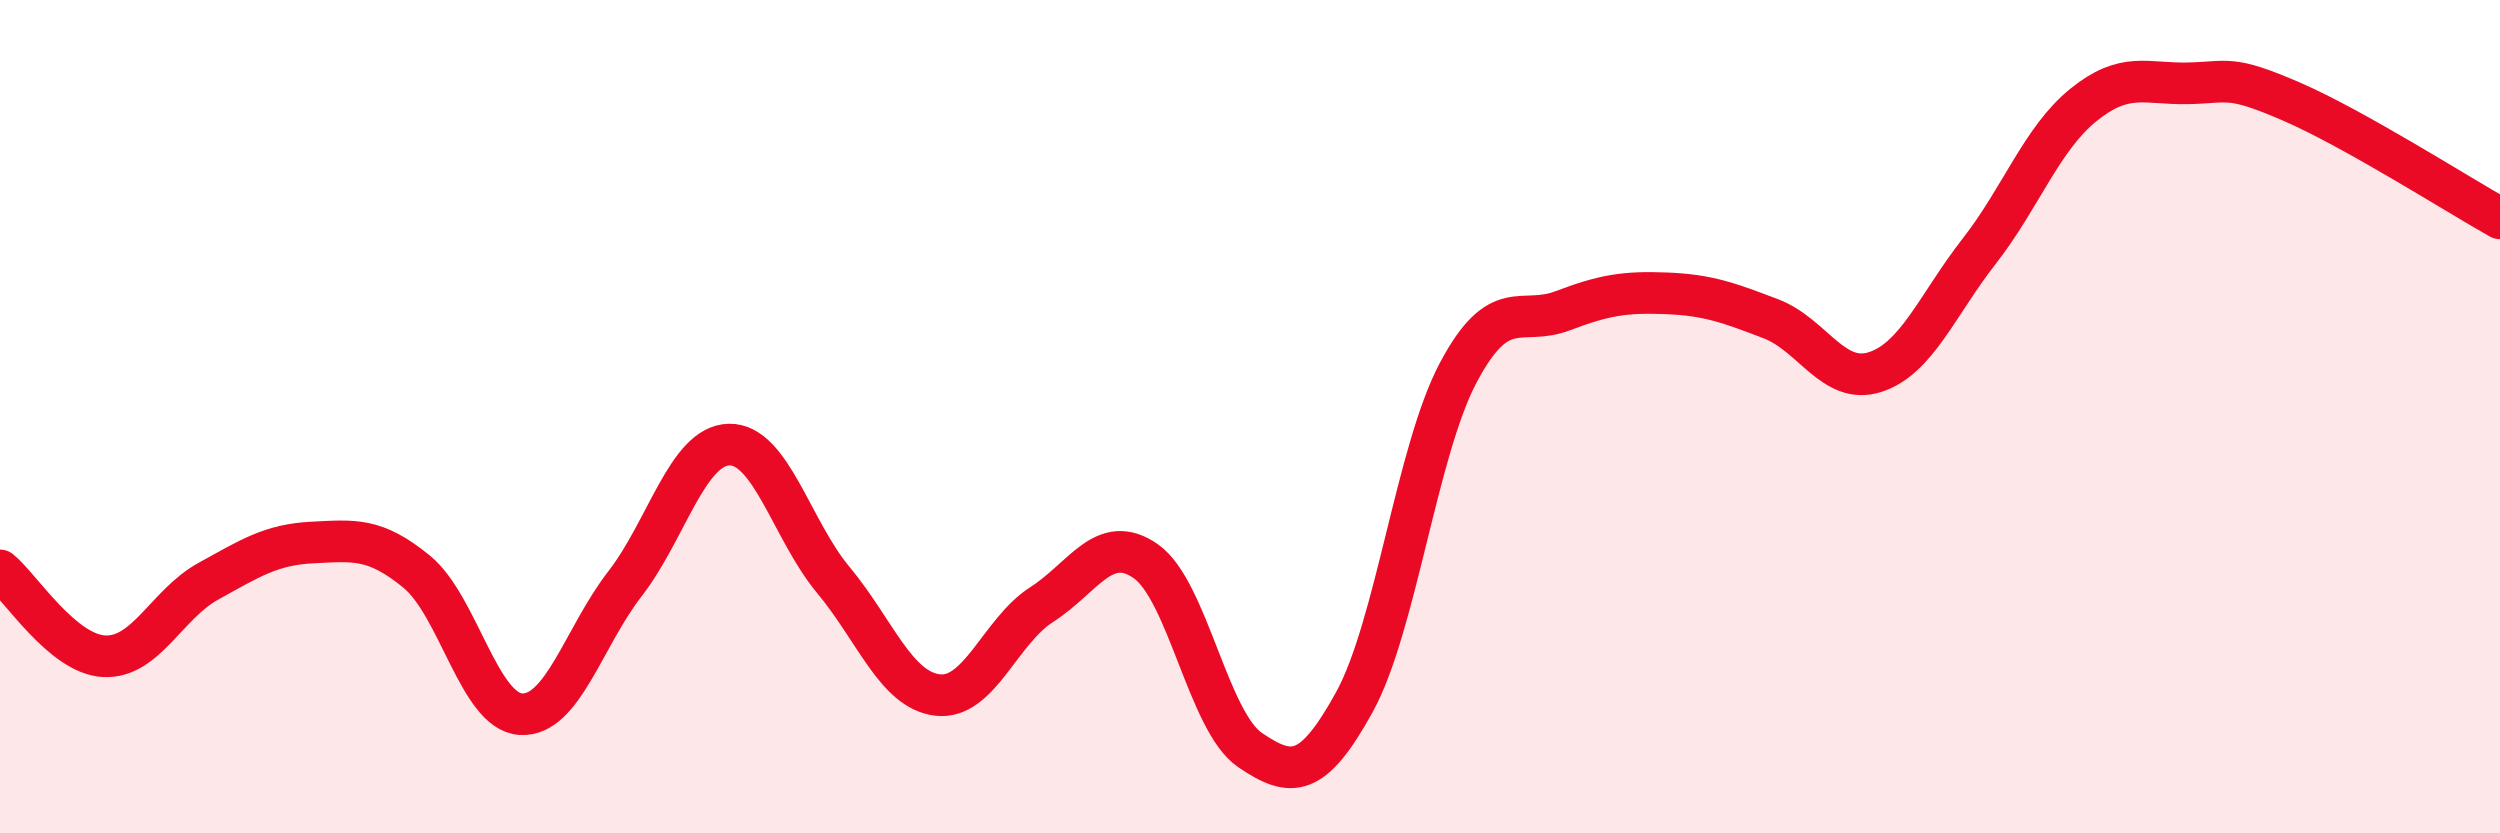
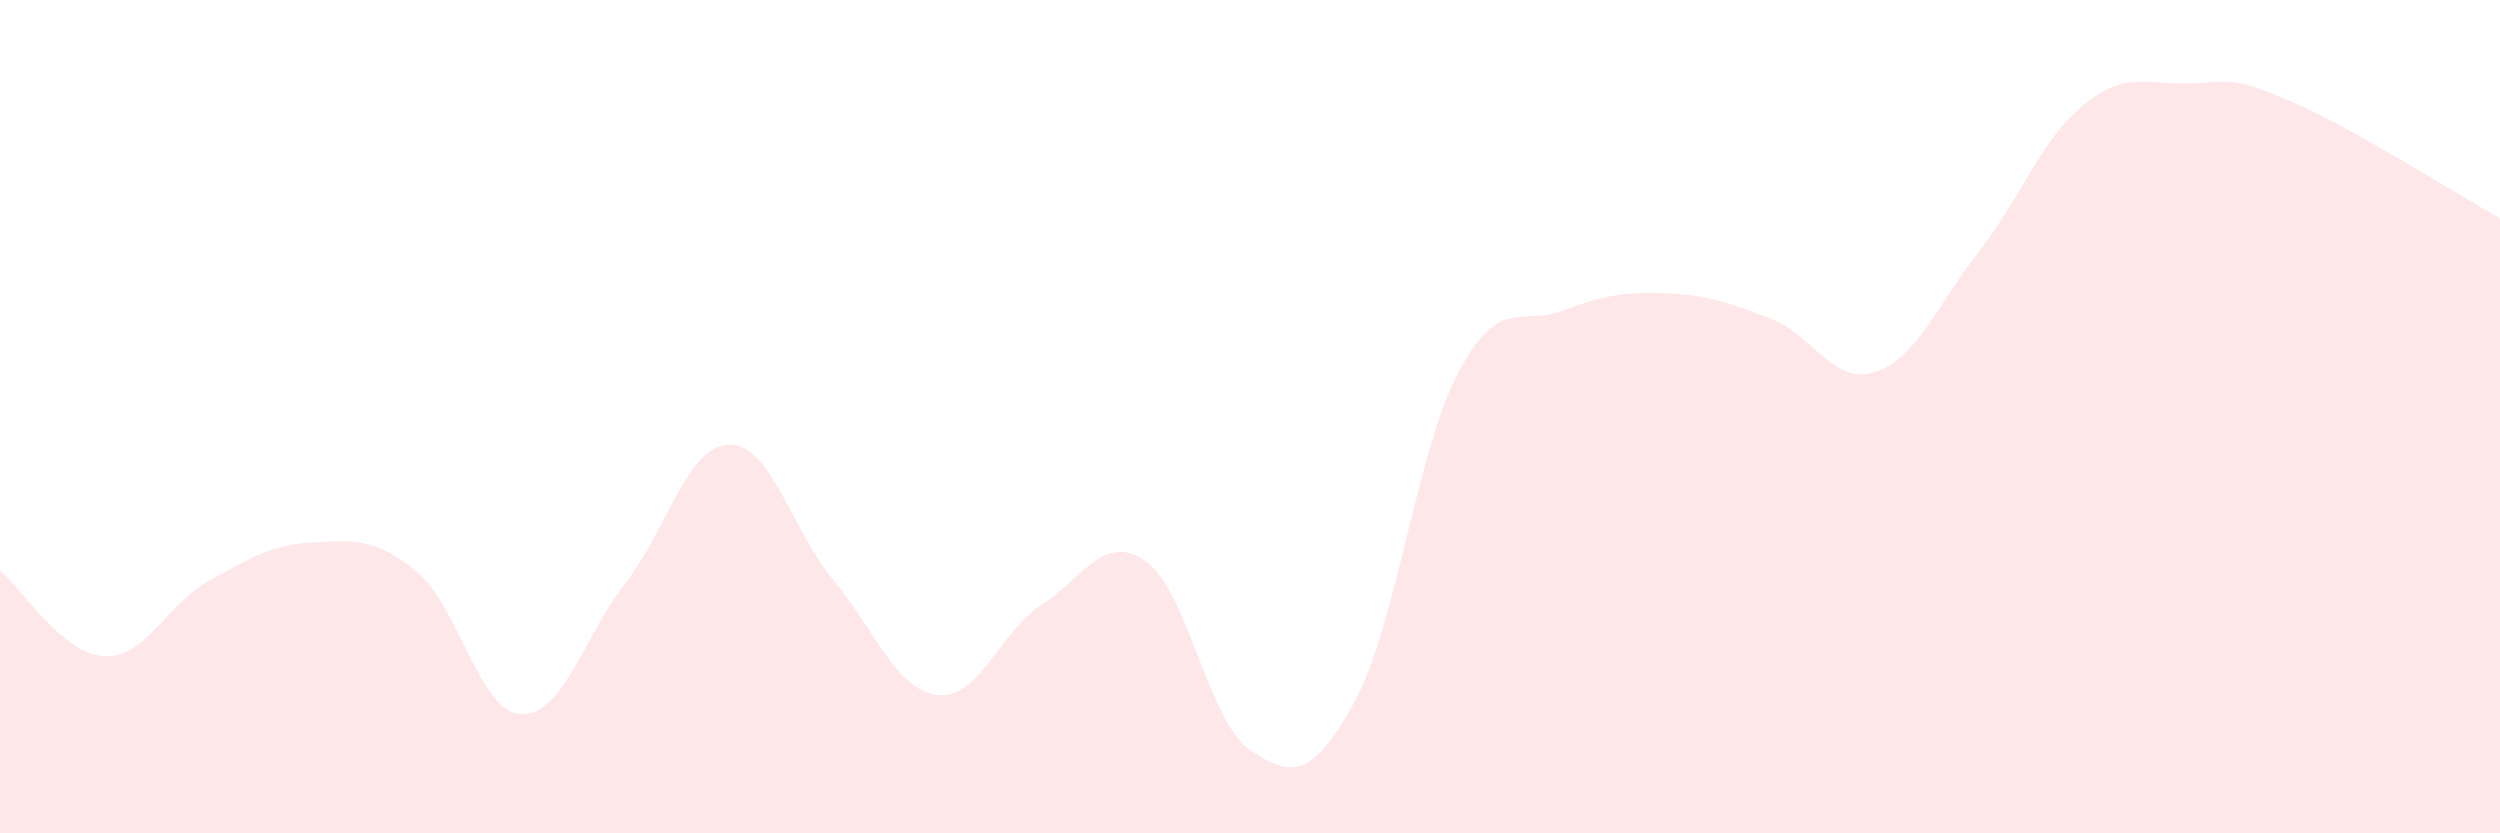
<svg xmlns="http://www.w3.org/2000/svg" width="60" height="20" viewBox="0 0 60 20">
  <path d="M 0,13.69 C 0.5,14.1 1.5,15.7 2.5,15.75 C 3.5,15.8 4,14.5 5,13.95 C 6,13.4 6.5,13.07 7.5,13.02 C 8.5,12.97 9,12.9 10,13.72 C 11,14.54 11.5,17.08 12.5,17.14 C 13.5,17.2 14,15.3 15,14.01 C 16,12.72 16.5,10.69 17.5,10.67 C 18.5,10.65 19,12.72 20,13.92 C 21,15.12 21.5,16.56 22.5,16.68 C 23.5,16.8 24,15.15 25,14.51 C 26,13.87 26.5,12.77 27.5,13.47 C 28.5,14.17 29,17.32 30,18 C 31,18.68 31.5,18.67 32.5,16.86 C 33.5,15.05 34,10.82 35,8.94 C 36,7.06 36.5,7.84 37.5,7.46 C 38.5,7.08 39,7 40,7.04 C 41,7.08 41.5,7.27 42.5,7.65 C 43.5,8.03 44,9.25 45,8.93 C 46,8.61 46.5,7.31 47.5,6.03 C 48.5,4.75 49,3.33 50,2.52 C 51,1.71 51.5,2.02 52.5,2 C 53.5,1.98 53.5,1.79 55,2.44 C 56.5,3.09 59,4.68 60,5.24L60 20L0 20Z" fill="#EB0A25" opacity="0.1" stroke-linecap="round" stroke-linejoin="round" />
-   <path d="M 0,13.69 C 0.5,14.1 1.5,15.7 2.5,15.75 C 3.5,15.8 4,14.5 5,13.95 C 6,13.4 6.5,13.07 7.5,13.02 C 8.5,12.97 9,12.9 10,13.72 C 11,14.54 11.5,17.08 12.5,17.14 C 13.5,17.2 14,15.3 15,14.01 C 16,12.72 16.5,10.69 17.5,10.67 C 18.5,10.65 19,12.72 20,13.92 C 21,15.12 21.5,16.56 22.5,16.68 C 23.5,16.8 24,15.15 25,14.51 C 26,13.87 26.5,12.77 27.5,13.47 C 28.5,14.17 29,17.32 30,18 C 31,18.68 31.5,18.67 32.5,16.86 C 33.5,15.05 34,10.82 35,8.94 C 36,7.06 36.5,7.84 37.5,7.46 C 38.5,7.08 39,7 40,7.04 C 41,7.08 41.5,7.27 42.5,7.65 C 43.5,8.03 44,9.25 45,8.93 C 46,8.61 46.5,7.31 47.5,6.03 C 48.5,4.75 49,3.33 50,2.52 C 51,1.71 51.5,2.02 52.5,2 C 53.5,1.98 53.5,1.79 55,2.44 C 56.5,3.09 59,4.68 60,5.24" stroke="#EB0A25" stroke-width="1" fill="none" stroke-linecap="round" stroke-linejoin="round" />
</svg>